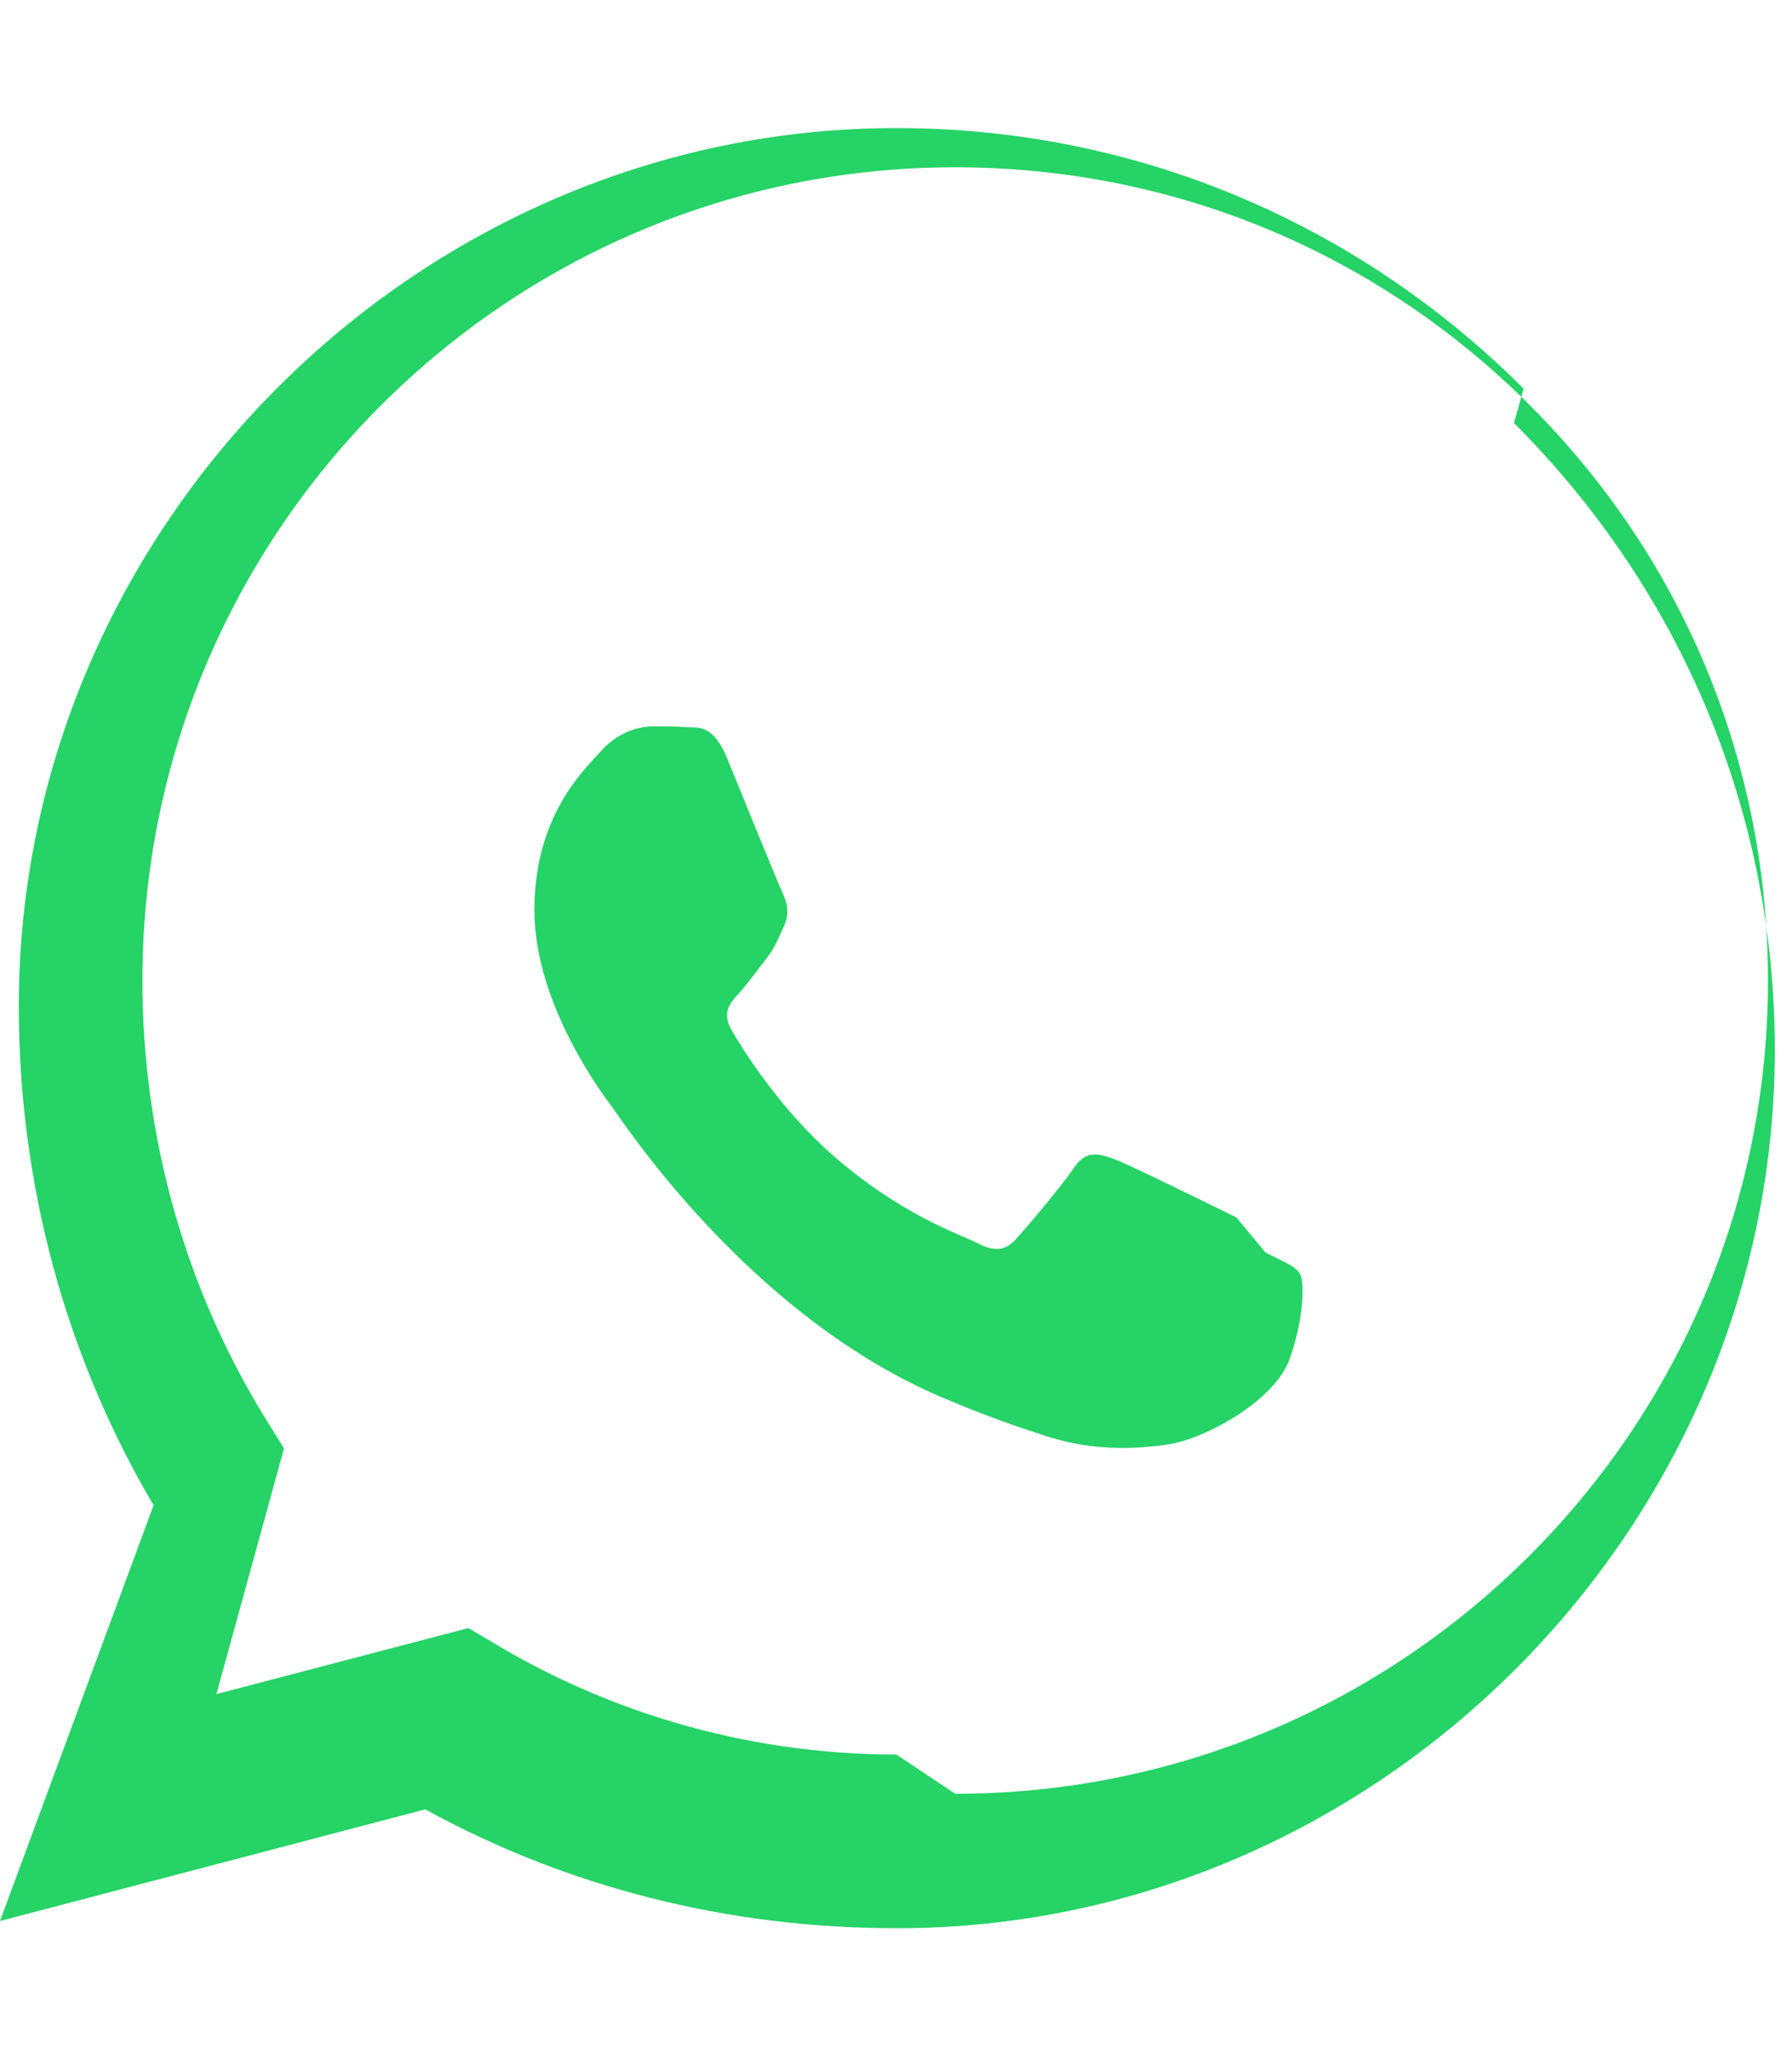
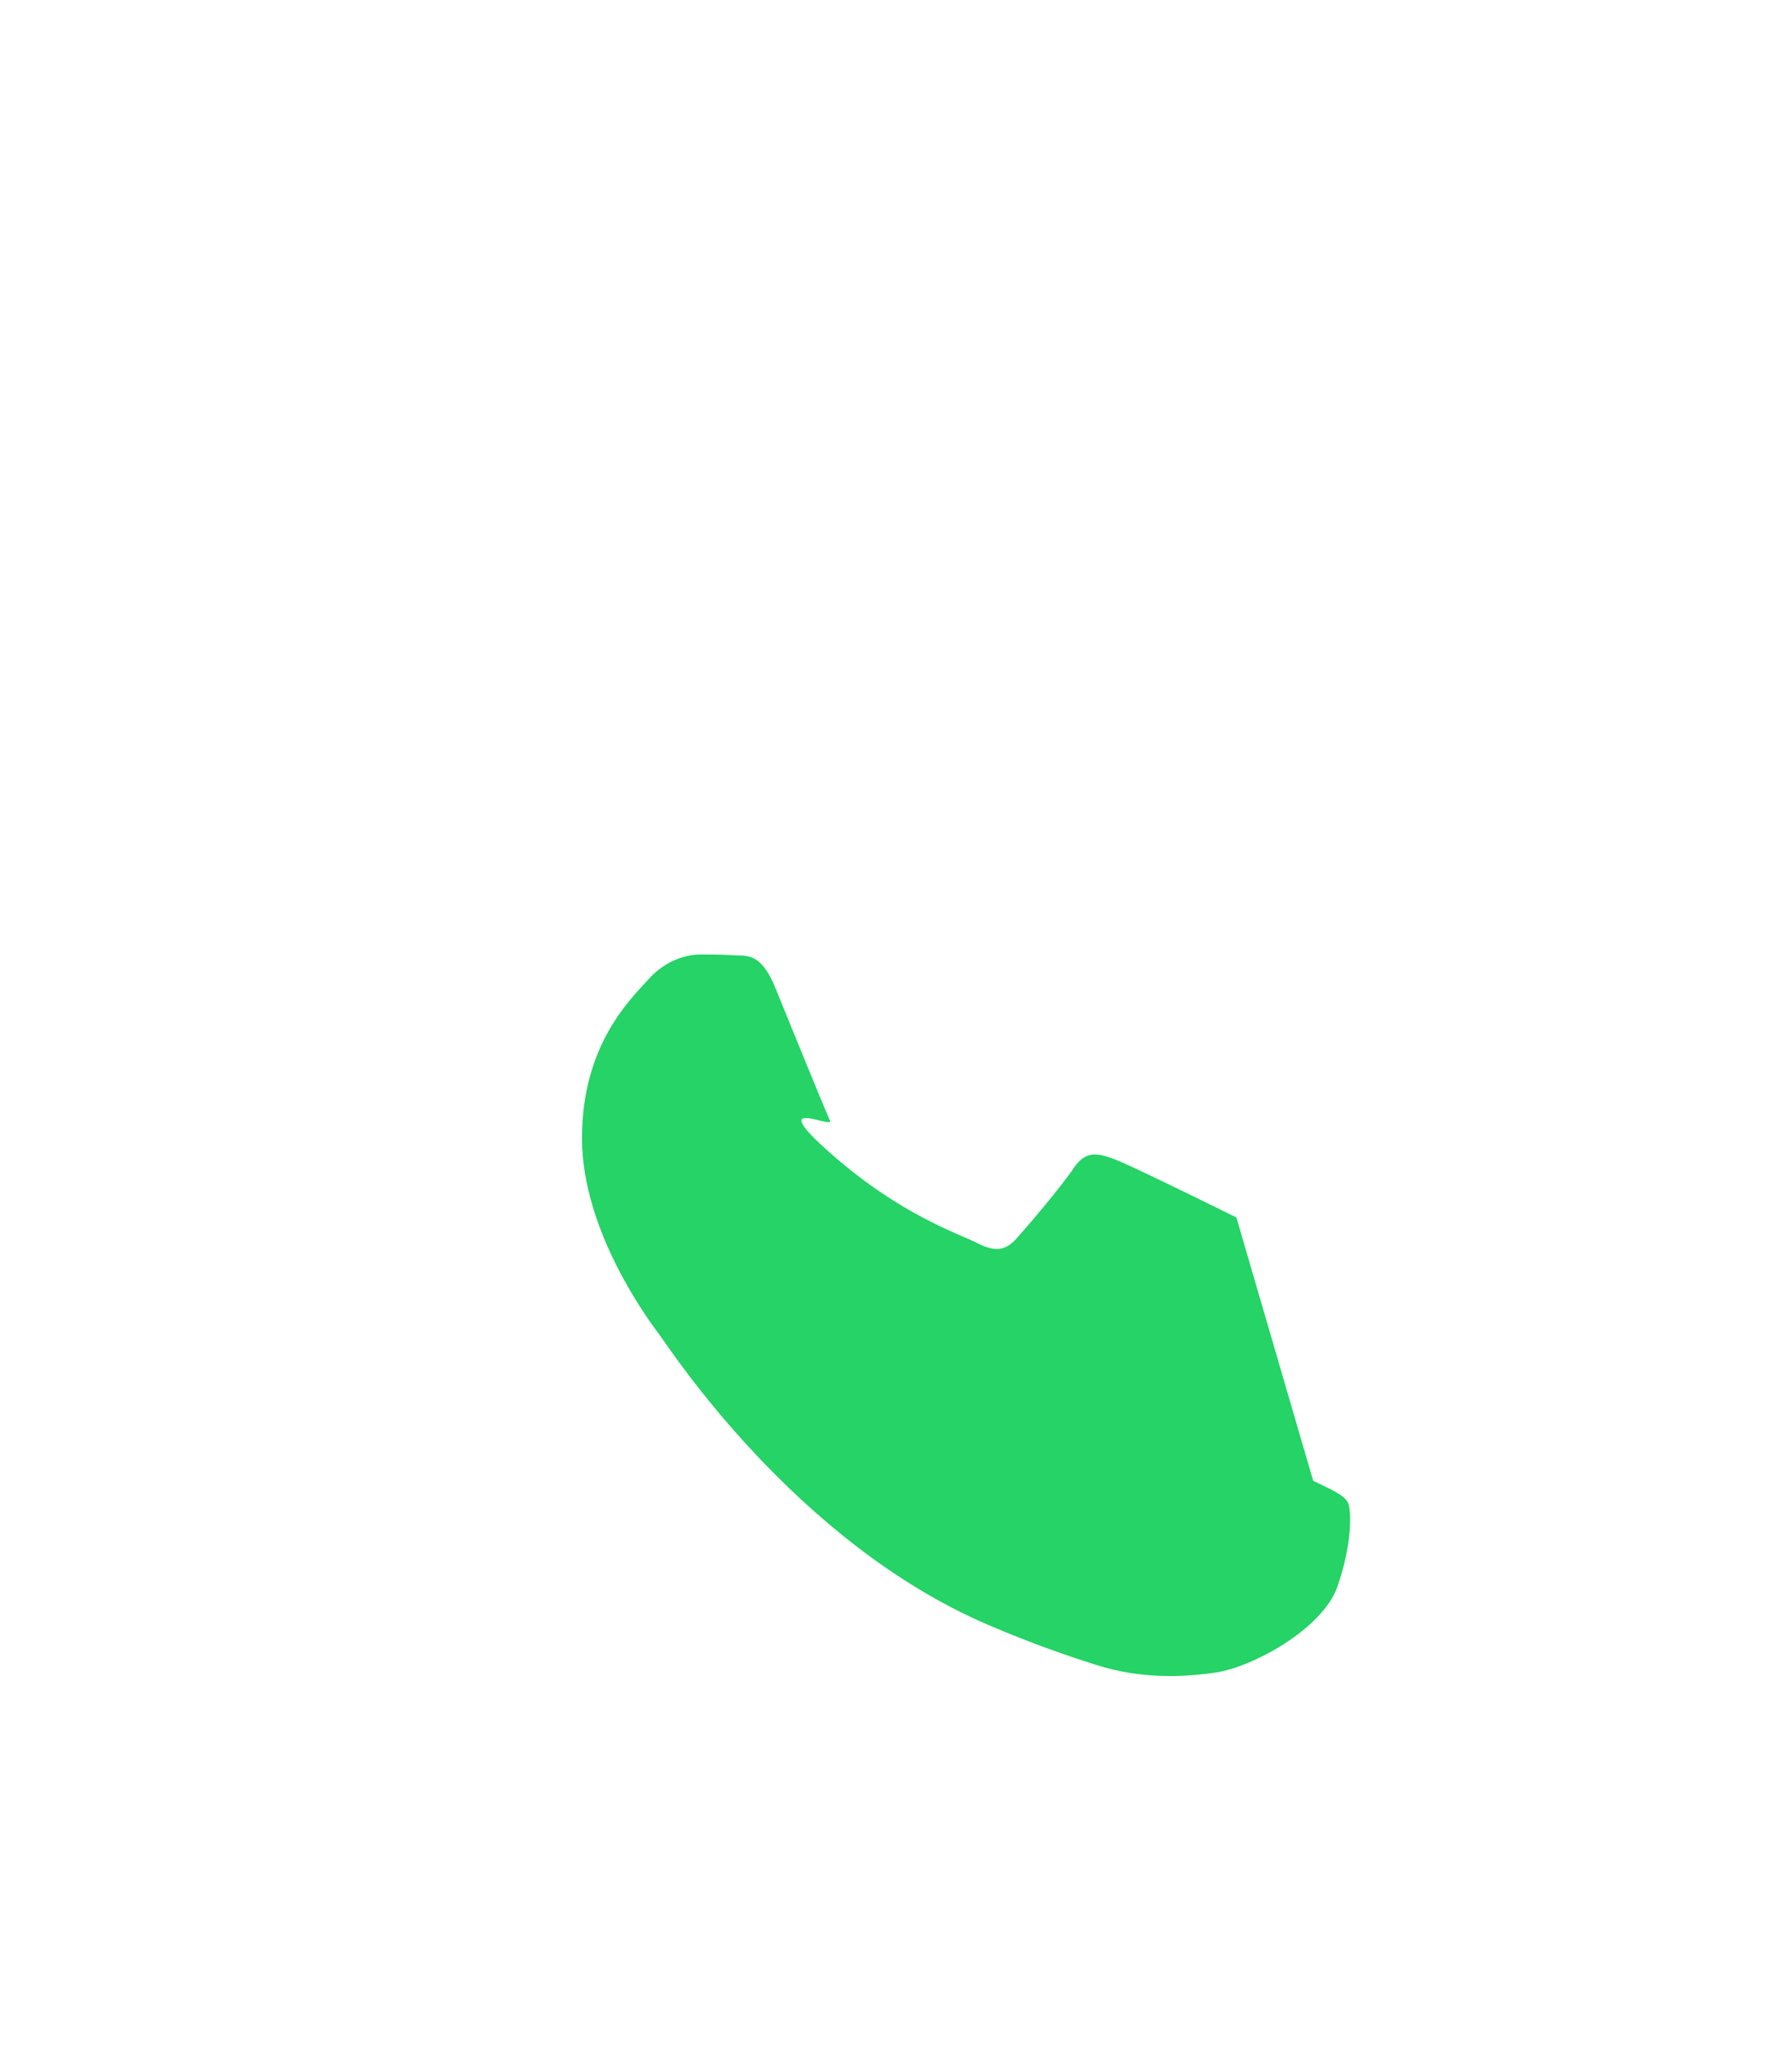
<svg xmlns="http://www.w3.org/2000/svg" viewBox="0 0 448 512">
-   <path fill="#25D366" d="M380.9 97.1C339 55.3 283.5 32 224.1 32 104.3 32 4.7 131.6 4.7 251.4c0 44.3 11.6 87.3 33.7 124.7L0 480l106.3-27.9c35.6 19.5 75.7 29.7 117.9 29.7h.1c119.8 0 219.4-99.6 219.4-219.4 0-59.4-23.3-114.8-65.2-156.7zM224.1 438.4c-35.2 0-69.8-9.5-99.9-27.4l-7.1-4.2-63 16.5 16.9-61.4-4.6-7.4c-20.2-32.7-30.8-70.6-30.8-109.5 0-112.1 91.1-203.2 203.2-203.2 54.3 0 105.3 21.1 143.7 59.5 38.4 38.4 59.5 89.4 59.5 143.7 0 112.1-91.1 203.2-203.2 203.2z" />
-   <path fill="#25D366" d="M309.1 304.2c-4.5-2.2-26.5-13.1-30.6-14.6-4.1-1.5-7.1-2.2-10.1 2.3s-11.6 14.6-14.3 17.6-5.3 3.4-9.8 1.1-19.1-7-36.4-22.2c-13.4-11.9-22.4-26.5-25-31-2.6-4.5-.3-6.9 2-9.4 2-2.2 4.5-5.7 6.7-8.5 2.2-2.8 2.9-4.9 4.4-8.1s.7-6.1-.4-8.4c-1.1-2.3-10.1-24.4-13.8-33.5-3.6-8.7-7.3-7.6-10.1-7.8s-5.6-.2-8.6-.2-8.4 1.2-12.8 6.1c-4.4 4.9-16.7 16.3-16.7 39.8s17.1 46.1 19.5 49.3c2.4 3.2 33.7 51.5 81.8 72.2 11.4 4.9 20.3 7.9 27.2 10.1 11.4 3.6 21.8 3.1 30 1.9 9.2-1.4 26.5-10.8 30.3-21.3 3.7-10.4 3.7-19.4 2.6-21.3-1.1-1.9-4.1-3.1-8.6-5.3z" />
+   <path fill="#25D366" d="M309.1 304.2c-4.5-2.2-26.5-13.1-30.6-14.6-4.1-1.5-7.1-2.2-10.1 2.3s-11.6 14.6-14.3 17.6-5.3 3.4-9.8 1.1-19.1-7-36.4-22.2s.7-6.1-.4-8.4c-1.1-2.3-10.1-24.4-13.8-33.5-3.6-8.7-7.3-7.6-10.1-7.8s-5.6-.2-8.6-.2-8.4 1.2-12.8 6.1c-4.4 4.9-16.7 16.3-16.7 39.8s17.1 46.1 19.5 49.3c2.4 3.2 33.7 51.5 81.8 72.2 11.4 4.9 20.3 7.9 27.2 10.1 11.4 3.6 21.8 3.1 30 1.9 9.2-1.4 26.5-10.8 30.3-21.3 3.7-10.4 3.7-19.4 2.6-21.3-1.1-1.9-4.1-3.1-8.6-5.3z" />
</svg>